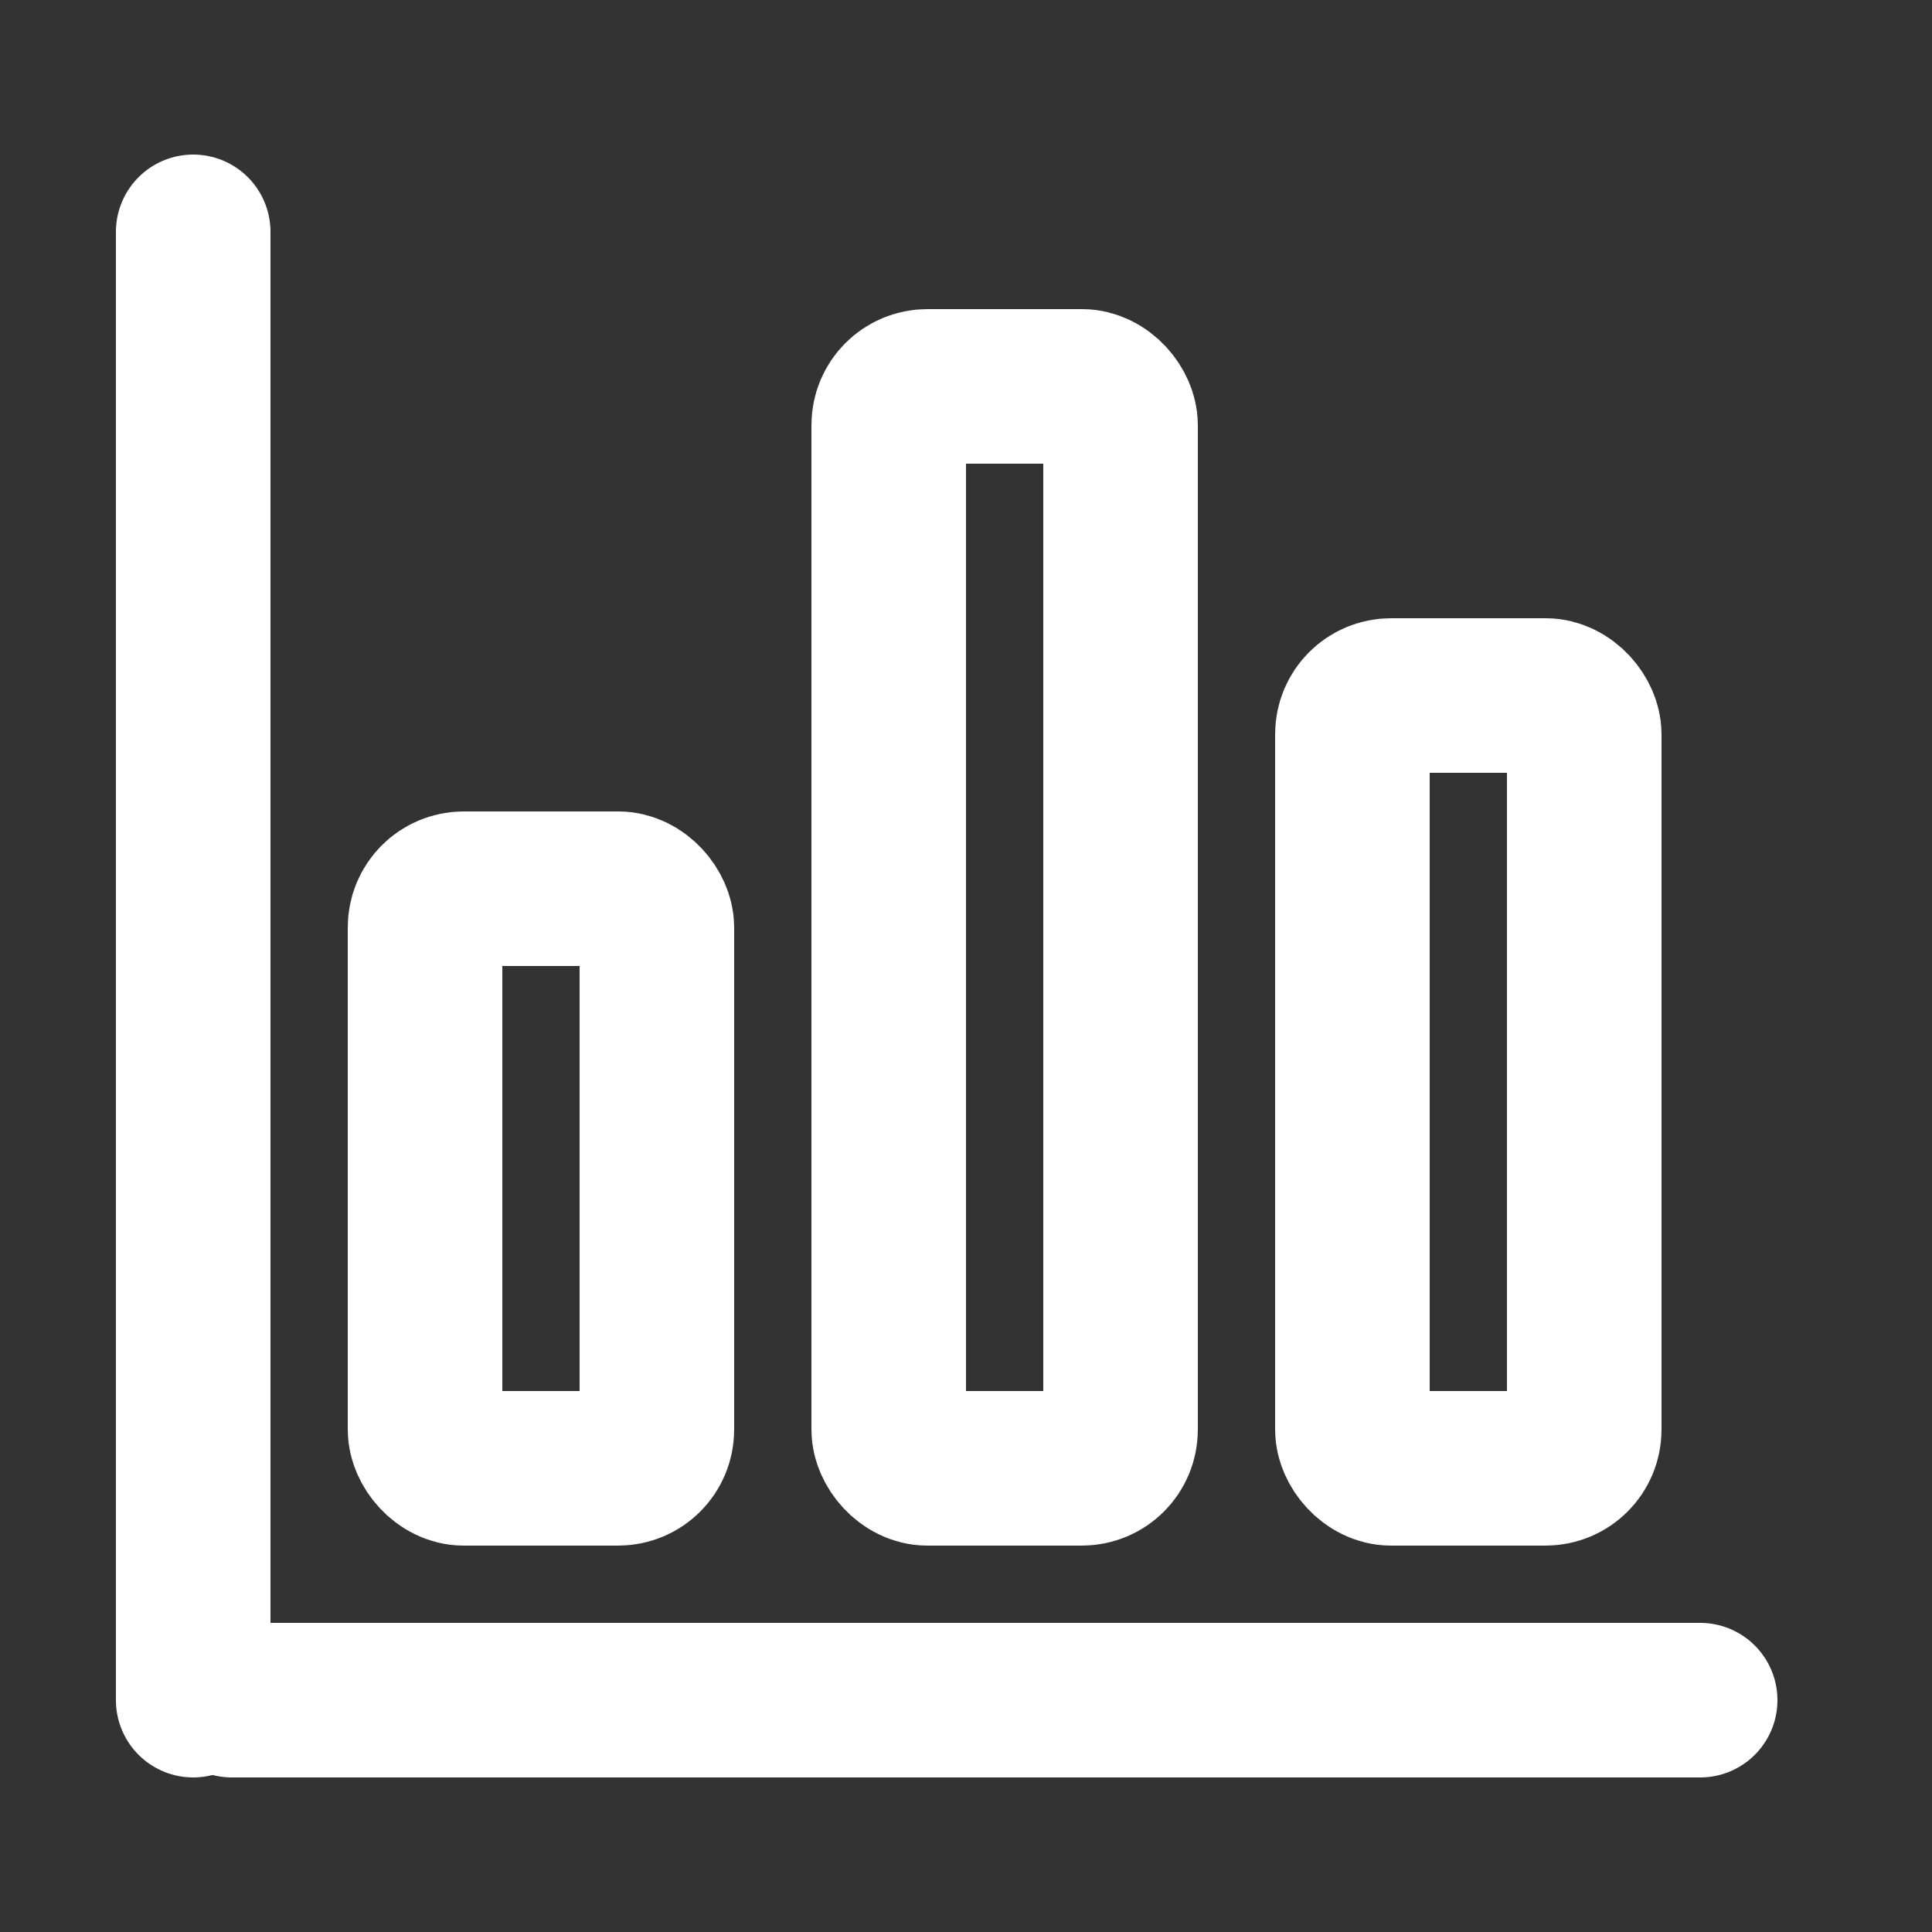
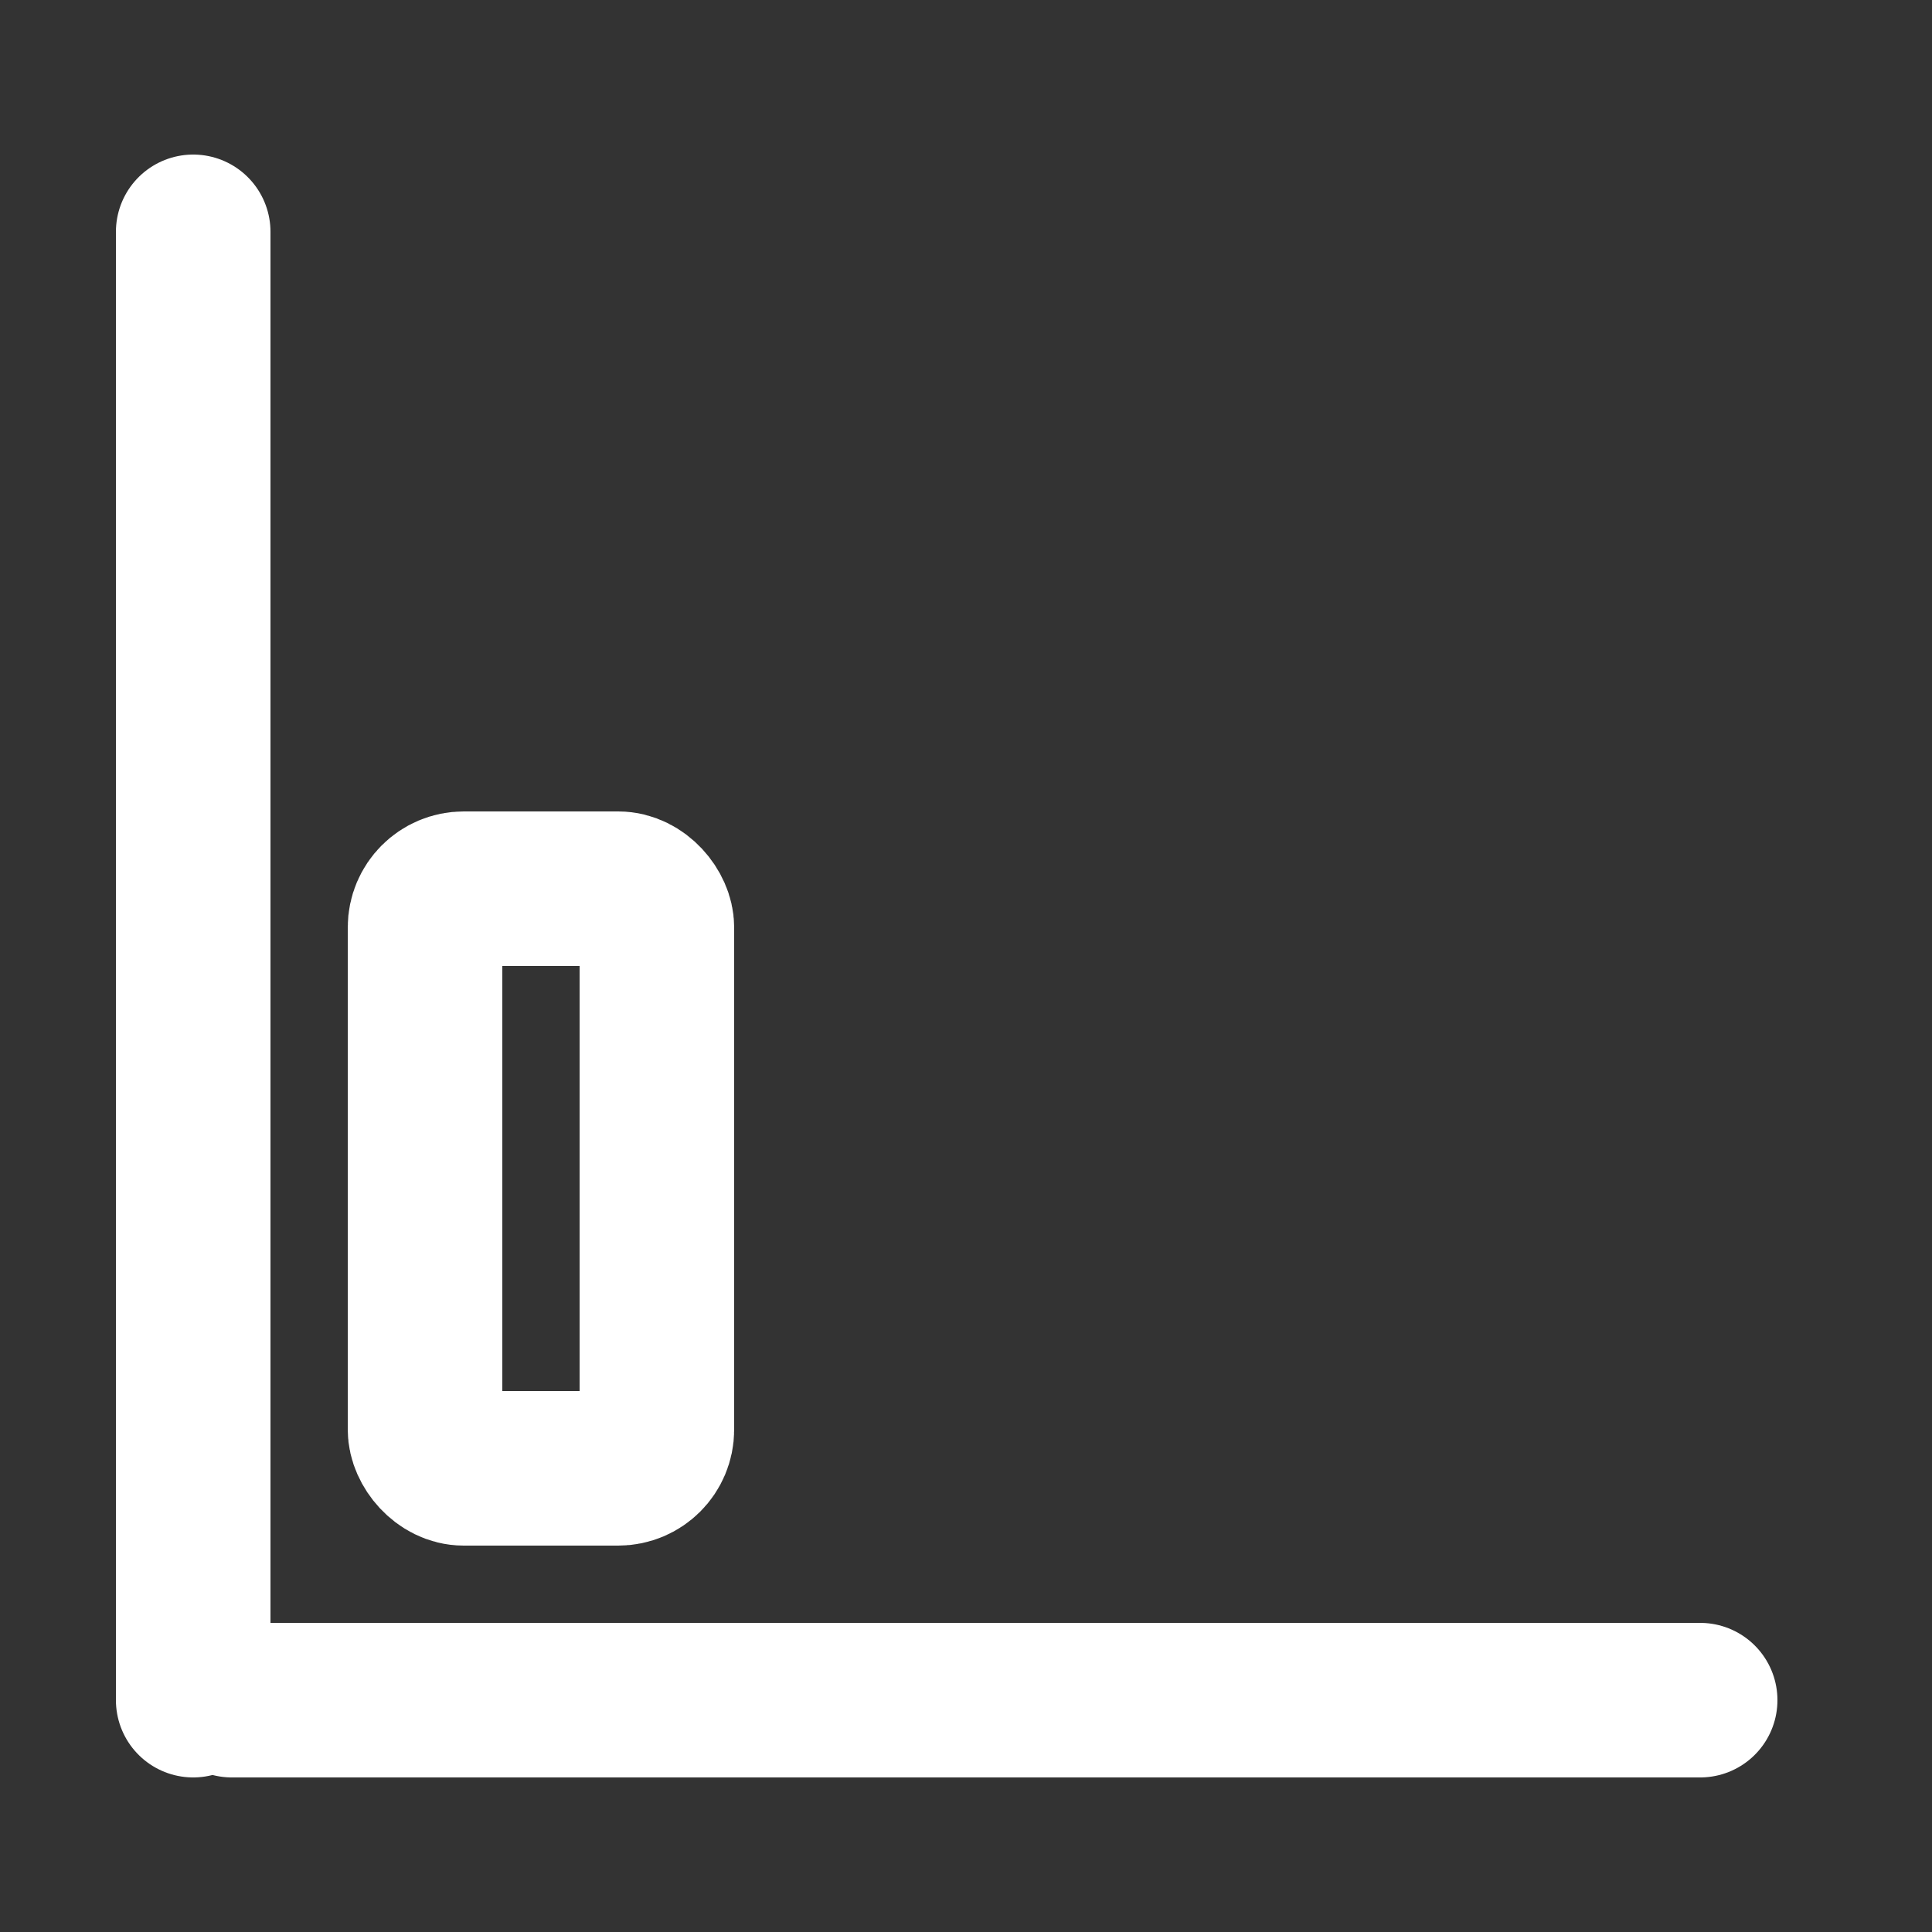
<svg xmlns="http://www.w3.org/2000/svg" width="50" height="50" viewBox="0 0 50 50" fill="none">
  <rect x="0" y="0" width="50" height="50" fill="#333333" stroke="none" />
  <line x1="5" y1="6" x2="5" y2="44" stroke="white" stroke-width="4" stroke-linecap="round" />
  <line x1="44" y1="44" x2="6" y2="44" stroke="white" stroke-width="4" stroke-linecap="round" />
  <rect x="11" y="23" width="6" height="15" rx="1" stroke="white" stroke-width="4" stroke-linecap="round" />
-   <rect x="23" y="10" width="6" height="28" rx="1" stroke="white" stroke-width="4" stroke-linecap="round" />
-   <rect x="35" y="18" width="6" height="20" rx="1" stroke="white" stroke-width="4" stroke-linecap="round" />
</svg>